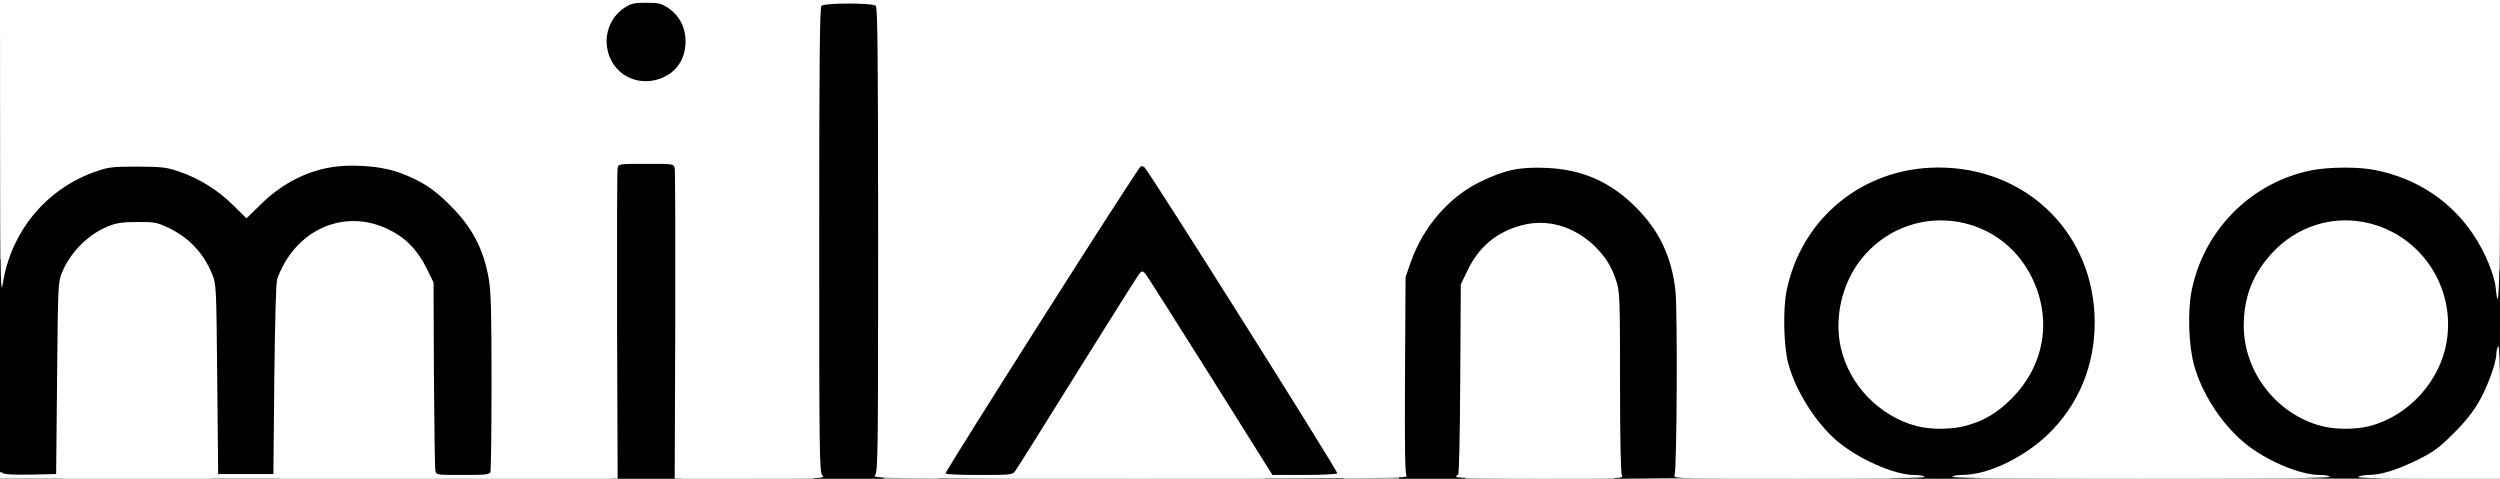
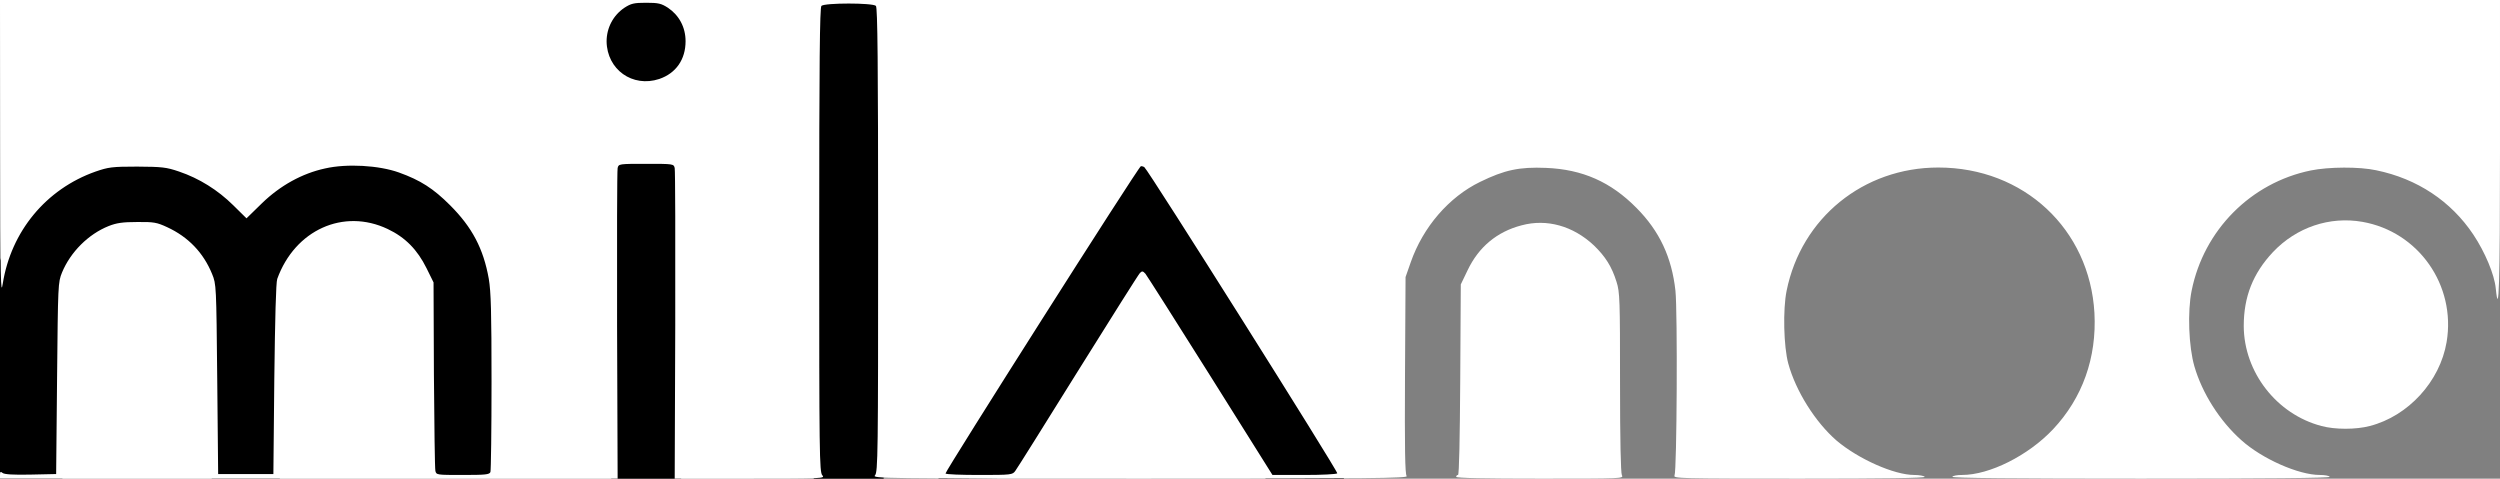
<svg xmlns="http://www.w3.org/2000/svg" version="1.0" width="679px" height="130px" viewBox="0 0 679 130" preserveAspectRatio="xMidYMid meet">
  <rect x="0" y="0" width="679" height="130" fill="#808080" stroke="none" />
  <g fill="#000000">
    <path d="M0 100.40 l0 -29.65 1.65 -4 c4.10 -10.10 12.40 -18 22.80 -21.65 3.60 -1.30 4.30 -1.35 12.80 -1.35 8.40 0 9.25 0.10 12.90 1.35 4.95 1.65 10 4.65 13.85 8.20 l3 2.80 3.55 -3.30 c4.30 -3.95 10.65 -7.35 16.20 -8.55 3.05 -0.70 5.45 -0.80 11.40 -0.65 6.85 0.25 8 0.40 11.70 1.75 5.90 2.15 9.35 4.35 13.90 8.90 6.05 6.05 9.10 11.85 10.50 20.05 0.65 3.70 0.75 8.80 0.65 29.95 l-0.15 25.50 -9 0 -9 0 -0.25 -25.80 -0.25 -25.75 -1.90 -3.85 c-2.45 -5 -5.80 -8.40 -10.35 -10.55 -4.60 -2.20 -7.50 -2.60 -11.55 -1.55 -7.70 1.95 -13.60 7.95 -15.75 16 -0.55 1.95 -0.70 8.15 -0.70 27.15 l0 24.60 -9.25 0 -9.25 0 0 -24.70 c0 -23.15 -0.05 -24.90 -1 -27.85 -1.95 -6.35 -6 -11 -12 -13.90 -3.20 -1.55 -4.20 -1.75 -7.25 -1.75 -7.95 0.10 -15.60 5.65 -18.90 13.70 -1.10 2.70 -1.10 3.15 -1.25 28.65 l-0.15 25.85 -8.45 0 -8.50 0 0 -29.60z" />
    <path d="M166 87.30 c0 -23.50 0.15 -43.05 0.30 -43.50 0.25 -0.70 1.55 -0.80 9.20 -0.80 7.65 0 8.95 0.10 9.20 0.80 0.15 0.45 0.30 20 0.30 43.50 l0 42.70 -9.50 0 -9.50 0 0 -42.70z" />
    <path d="M221.10 65.15 l0.15 -64.90 9.25 0 9.25 0 0.15 64.90 0.10 64.85 -9.50 0 -9.50 0 0.10 -64.85z" />
    <path d="M255.10 128.15 c0.15 -1.45 6.35 -11.50 26.60 -43.25 l26.40 -41.40 1.80 0 c1 0 2.10 0.20 2.40 0.40 0.30 0.20 12.30 18.90 26.60 41.55 21.20 33.40 26.10 41.50 26.10 42.85 l0 1.70 -10.60 0 -10.65 0 -16.75 -26.65 -16.75 -26.65 -1.75 2.75 c-0.95 1.55 -8.40 13.50 -16.55 26.55 l-14.80 23.75 -11.15 0.15 -11.10 0.10 0.20 -1.85z" />
-     <path d="M380.10 101.90 l0.15 -28.15 1.40 -4 c2.10 -6.05 4.95 -10.45 9.80 -15.25 3.55 -3.55 5.10 -4.70 9.05 -6.60 6.95 -3.35 10.45 -4.05 19.40 -3.80 6.35 0.20 7.90 0.40 11.35 1.60 5.70 1.95 10.45 4.90 14.75 9.30 4.35 4.35 6.60 7.95 8.60 13.60 2.15 6.10 2.45 11.10 2.30 37.40 l-0.15 23.75 -9.10 0.15 -9.15 0.10 0 -24.45 c0 -22.55 -0.05 -24.70 -0.95 -27.50 -1.30 -4.15 -3 -6.85 -6.15 -9.90 -4.95 -4.65 -11.05 -6.80 -15.95 -5.65 -6.95 1.65 -12.30 5.95 -15.35 12.40 l-1.85 3.85 -0.15 25.65 -0.15 25.60 -9 0 -9 0 0.15 -28.10z" />
-     <path d="M509.85 128.50 c-10.05 -3.75 -18 -11 -22.65 -20.75 -3.20 -6.65 -3.80 -9.35 -4.05 -18.35 -0.20 -6.10 -0.05 -8.75 0.60 -12 3.30 -16.40 16.10 -29.25 32.35 -32.60 4.85 -1 15.50 -1.05 20.50 -0.10 15.65 3 27.95 14.35 32.45 29.90 1.30 4.60 1.85 15.50 1 20.90 -2.45 15.70 -13.05 28.45 -28 33.55 -2.35 0.85 -4.25 0.95 -15.50 0.95 l-12.80 -0.05 -3.90 -1.45z m22.30 -14.30 c7.80 -2 14.70 -7.75 18.30 -15.15 2.70 -5.65 3.40 -9.85 2.35 -14.95 -2.20 -10.95 -10.85 -20 -21.15 -22.15 -12.60 -2.60 -26.35 6.80 -29.90 20.40 -3.45 13.25 5.95 28.10 20.25 31.85 3.65 0.95 6.45 0.95 10.15 0z" />
-     <path d="M623 129.65 c-7.20 -2.60 -11.95 -5.15 -15.75 -8.60 -5.85 -5.25 -10.65 -12.75 -12.75 -20.05 -1.60 -5.35 -1.95 -17.65 -0.75 -23.55 3.30 -16.45 16.10 -29.30 32.35 -32.65 4.95 -1.05 16.10 -1.05 20.80 -0.05 14.10 2.95 25.35 12.25 30.55 25.35 l1.55 3.80 0 13.55 c0 12.95 -0.05 13.65 -1.20 16.75 -3.10 8.60 -10.95 17.70 -18.70 21.70 -7.75 4.05 -8.15 4.10 -22.55 4.05 -7.05 0 -13.15 -0.15 -13.55 -0.30z m19.15 -15.45 c10.15 -2.60 18.50 -11.45 20.70 -21.90 2.55 -12.35 -6.95 -26.60 -20.10 -30.05 -8.25 -2.15 -17.40 0.80 -23.85 7.70 -7.20 7.60 -9.55 16.70 -6.60 25.45 2.40 7.25 7.60 13.40 13.90 16.55 5.90 2.95 10.65 3.65 15.95 2.25z" />
    <path d="M170.35 23 c-2.20 -0.65 -4.75 -2.85 -6 -5.15 -0.90 -1.70 -1.10 -2.90 -1.10 -6.60 0 -4 0.15 -4.75 1.40 -6.85 2.35 -4.05 3.25 -4.40 10.85 -4.40 7.60 0 8.50 0.35 10.85 4.40 1.25 2.10 1.40 2.85 1.40 6.85 0 3.70 -0.20 4.85 -1.10 6.60 -1.25 2.35 -3.55 4.20 -6.10 5.10 -1.95 0.65 -8.10 0.65 -10.20 0.05z" />
  </g>
  <g fill="#ffffff">
-     <path d="M0 128.95 c0 -0.85 0.15 -0.95 0.70 -0.50 0.45 0.40 2.95 0.55 7.60 0.45 l6.95 -0.15 0.25 -26 c0.25 -25.50 0.25 -26.05 1.35 -28.75 2.30 -5.55 7.15 -10.40 12.65 -12.60 2.15 -0.85 3.80 -1.10 7.75 -1.10 4.50 -0.05 5.35 0.10 8.15 1.40 5.75 2.65 9.85 6.95 12.20 12.70 1.15 2.80 1.15 3.10 1.40 28.60 l0.25 25.75 7.50 0 7.50 0 0.25 -25.75 c0.20 -16.50 0.45 -26.30 0.80 -27.25 4.80 -13.30 18 -19.25 30 -13.55 4.75 2.25 8.05 5.60 10.55 10.65 l1.90 3.85 0.10 25 c0.10 13.80 0.25 25.55 0.40 26.20 0.25 1.10 0.40 1.10 7.45 1.10 6.10 0 7.25 -0.10 7.50 -0.80 0.15 -0.45 0.30 -11.40 0.30 -24.45 0 -19 -0.15 -24.50 -0.75 -28.05 -1.45 -8.15 -4.50 -13.95 -10.50 -19.95 -4.55 -4.55 -8.05 -6.80 -13.90 -8.90 -5.45 -1.95 -14.15 -2.45 -20.05 -1.10 -6.25 1.35 -12.20 4.65 -17.15 9.45 l-4.20 4.10 -3.60 -3.55 c-4.20 -4.15 -9.25 -7.30 -14.70 -9.15 -3.50 -1.20 -4.65 -1.30 -11.40 -1.35 -6.85 0 -7.80 0.15 -11.30 1.35 -13.45 4.75 -22.95 16.25 -25.20 30.45 -0.55 3.65 -0.65 -0.95 -0.70 -36.40 l-0.05 -40.65 339.50 0 339.50 0 0 40.80 c0 36.65 -0.30 45.85 -1.15 37.55 -0.35 -3.75 -2.90 -9.85 -6.10 -14.65 -6.05 -9.05 -15.20 -15.15 -26.35 -17.45 -4.55 -1 -12.95 -0.95 -17.80 0.05 -16.30 3.35 -29.05 16.20 -32.35 32.65 -1.15 5.65 -0.80 15.20 0.75 20.55 2.10 7.25 6.85 14.80 12.75 20.05 5.60 5.05 15.55 9.45 21.30 9.45 1.30 0 2.55 0.20 2.70 0.50 0.20 0.35 -17 0.50 -51.25 0.50 -34.25 0 -51.45 -0.15 -51.25 -0.50 0.15 -0.30 1.35 -0.50 2.65 -0.50 7.45 0 17.95 -5.25 24.70 -12.40 8 -8.50 11.90 -19.45 11.25 -31.60 -1.30 -22.80 -19.20 -39.50 -42.40 -39.50 -20.35 0 -37.20 13.70 -41.20 33.45 -1.05 5.10 -0.80 15.20 0.45 19.80 2.05 7.50 7.35 15.90 13.10 20.90 5.90 5 15.65 9.35 21.10 9.35 1.40 0 2.70 0.25 2.85 0.50 0.20 0.35 -11.25 0.50 -34 0.50 -32.55 0 -34.35 -0.05 -33.95 -0.85 0.65 -1.30 0.85 -44.55 0.25 -50.20 -1 -9.05 -4.30 -16.15 -10.55 -22.45 -7 -7.10 -14.70 -10.50 -24.60 -10.90 -7.25 -0.30 -11.25 0.55 -17.90 3.80 -8.45 4.10 -15.50 12.25 -18.85 21.85 l-1.40 4 -0.15 26.65 c-0.10 19.85 0 26.85 0.45 27.40 0.50 0.60 -9.60 0.70 -72.30 0.70 -70.60 0 -72.90 -0.05 -72.10 -0.90 0.80 -0.85 0.85 -6 0.85 -63.90 0 -48.35 -0.15 -63.15 -0.60 -63.60 -0.85 -0.85 -13.95 -0.85 -14.80 0 -0.45 0.45 -0.60 15.25 -0.60 63.60 0 57.90 0.05 63.05 0.85 63.90 0.80 0.85 0.15 0.90 -19.65 0.90 l-20.45 0 0.15 -41.60 c0.05 -22.90 0 -42.15 -0.15 -42.75 -0.25 -1.15 -0.40 -1.15 -7.75 -1.15 -7.35 0 -7.50 0 -7.75 1.15 -0.15 0.60 -0.20 19.85 -0.15 42.75 l0.15 41.60 -83.85 0 -83.90 0 0 -1.05z m275.75 -1.05 c0.50 -0.65 8.10 -12.80 17 -27.10 8.90 -14.25 16.45 -26.25 16.85 -26.65 0.60 -0.60 0.80 -0.55 1.50 0.20 0.40 0.50 8.35 13 17.65 27.80 l16.85 26.85 8.70 0 c4.75 0 8.75 -0.20 8.90 -0.45 0.30 -0.45 -51.40 -82.50 -52.40 -83.15 -0.30 -0.20 -0.75 -0.30 -0.95 -0.25 -0.70 0.20 -53.30 83.05 -53.05 83.45 0.15 0.25 4.30 0.40 9.20 0.40 8.70 0 9 -0.05 9.75 -1.10z m-96.70 -106.45 c4.55 -1.55 7.15 -5.30 7.15 -10.25 0 -3.80 -1.75 -7.05 -4.80 -9.10 -1.80 -1.15 -2.55 -1.35 -5.90 -1.35 -3.35 0 -4.10 0.20 -5.90 1.35 -3.05 2.05 -4.85 5.45 -4.85 9.15 0.10 7.65 7.05 12.60 14.30 10.20z" />
+     <path d="M0 128.95 c0 -0.85 0.15 -0.95 0.70 -0.50 0.45 0.40 2.95 0.55 7.60 0.45 l6.95 -0.15 0.25 -26 c0.25 -25.50 0.25 -26.05 1.35 -28.75 2.30 -5.55 7.15 -10.40 12.65 -12.60 2.15 -0.85 3.80 -1.10 7.75 -1.10 4.50 -0.05 5.35 0.10 8.15 1.40 5.75 2.65 9.85 6.95 12.20 12.70 1.15 2.80 1.15 3.10 1.40 28.60 l0.25 25.75 7.50 0 7.50 0 0.25 -25.75 c0.20 -16.50 0.45 -26.30 0.80 -27.25 4.80 -13.30 18 -19.25 30 -13.55 4.75 2.25 8.05 5.60 10.55 10.65 l1.90 3.85 0.10 25 c0.10 13.80 0.25 25.55 0.40 26.20 0.25 1.10 0.40 1.10 7.45 1.10 6.10 0 7.25 -0.10 7.50 -0.80 0.15 -0.45 0.30 -11.40 0.30 -24.45 0 -19 -0.15 -24.50 -0.75 -28.05 -1.45 -8.15 -4.50 -13.95 -10.50 -19.95 -4.55 -4.55 -8.05 -6.80 -13.90 -8.90 -5.45 -1.95 -14.15 -2.45 -20.05 -1.10 -6.25 1.35 -12.20 4.65 -17.15 9.45 l-4.20 4.10 -3.60 -3.55 c-4.20 -4.15 -9.25 -7.30 -14.70 -9.15 -3.50 -1.20 -4.65 -1.30 -11.40 -1.35 -6.85 0 -7.80 0.15 -11.30 1.35 -13.45 4.75 -22.95 16.25 -25.20 30.45 -0.55 3.65 -0.65 -0.95 -0.70 -36.40 l-0.05 -40.65 339.50 0 339.50 0 0 40.80 c0 36.65 -0.30 45.85 -1.15 37.55 -0.35 -3.75 -2.90 -9.85 -6.10 -14.65 -6.05 -9.05 -15.20 -15.15 -26.35 -17.45 -4.55 -1 -12.95 -0.95 -17.80 0.05 -16.30 3.35 -29.05 16.20 -32.35 32.65 -1.15 5.65 -0.80 15.20 0.75 20.55 2.10 7.25 6.85 14.80 12.75 20.05 5.60 5.05 15.55 9.45 21.30 9.45 1.30 0 2.55 0.20 2.70 0.50 0.20 0.35 -17 0.50 -51.25 0.50 -34.25 0 -51.45 -0.15 -51.25 -0.50 0.15 -0.30 1.35 -0.50 2.65 -0.50 7.45 0 17.95 -5.25 24.70 -12.40 8 -8.50 11.90 -19.45 11.25 -31.60 -1.30 -22.80 -19.20 -39.50 -42.40 -39.50 -20.35 0 -37.20 13.70 -41.20 33.45 -1.05 5.10 -0.80 15.20 0.45 19.80 2.05 7.50 7.35 15.90 13.10 20.90 5.90 5 15.65 9.35 21.10 9.35 1.40 0 2.70 0.25 2.85 0.50 0.20 0.35 -11.25 0.50 -34 0.50 -32.55 0 -34.35 -0.05 -33.95 -0.85 0.65 -1.30 0.85 -44.55 0.25 -50.20 -1 -9.05 -4.30 -16.15 -10.55 -22.45 -7 -7.10 -14.70 -10.50 -24.60 -10.90 -7.25 -0.30 -11.25 0.55 -17.90 3.80 -8.45 4.10 -15.50 12.25 -18.85 21.85 l-1.40 4 -0.15 26.65 c-0.10 19.85 0 26.85 0.45 27.40 0.50 0.60 -9.60 0.70 -72.30 0.70 -70.60 0 -72.90 -0.05 -72.10 -0.90 0.80 -0.85 0.85 -6 0.85 -63.90 0 -48.35 -0.15 -63.15 -0.60 -63.60 -0.85 -0.85 -13.95 -0.85 -14.80 0 -0.45 0.45 -0.60 15.25 -0.60 63.60 0 57.90 0.05 63.05 0.85 63.90 0.80 0.85 0.15 0.90 -19.65 0.90 l-20.45 0 0.15 -41.60 c0.05 -22.90 0 -42.15 -0.15 -42.75 -0.25 -1.15 -0.40 -1.15 -7.75 -1.15 -7.35 0 -7.50 0 -7.75 1.15 -0.15 0.60 -0.20 19.85 -0.15 42.75 l0.15 41.60 -83.85 0 -83.90 0 0 -1.05z m275.75 -1.05 c0.50 -0.65 8.10 -12.80 17 -27.10 8.90 -14.25 16.45 -26.25 16.85 -26.65 0.60 -0.60 0.80 -0.55 1.50 0.20 0.40 0.50 8.35 13 17.65 27.80 l16.85 26.85 8.70 0 c4.75 0 8.75 -0.20 8.90 -0.45 0.30 -0.45 -51.40 -82.50 -52.40 -83.15 -0.30 -0.20 -0.75 -0.30 -0.95 -0.25 -0.70 0.20 -53.30 83.05 -53.05 83.45 0.15 0.25 4.30 0.40 9.20 0.40 8.70 0 9 -0.05 9.75 -1.10m-96.70 -106.45 c4.55 -1.55 7.15 -5.30 7.15 -10.25 0 -3.80 -1.75 -7.05 -4.80 -9.10 -1.80 -1.15 -2.55 -1.35 -5.90 -1.35 -3.35 0 -4.10 0.20 -5.90 1.35 -3.05 2.05 -4.85 5.45 -4.85 9.15 0.10 7.65 7.05 12.60 14.30 10.20z" />
    <path d="M395.50 129.50 c0 -0.25 0.20 -0.50 0.50 -0.50 0.30 0 0.50 -9.80 0.60 -25.85 l0.15 -25.90 1.85 -3.85 c3 -6.30 7.95 -10.45 14.65 -12.20 6.85 -1.85 14 0.15 19.65 5.45 3.15 3.05 4.85 5.75 6.15 9.90 0.90 2.80 0.95 4.95 0.95 27.30 0 15.75 0.20 24.55 0.50 25.20 0.55 0.95 0.10 0.95 -22.25 0.95 -14.85 0 -22.75 -0.15 -22.75 -0.50z" />
-     <path d="M640.50 129.50 c0.40 -0.25 1.65 -0.50 2.75 -0.50 3.35 0 7.70 -1.35 13.25 -4.05 4.50 -2.25 5.80 -3.20 9.80 -7.15 3.05 -3 5.35 -5.90 6.90 -8.55 2.35 -4.05 4.80 -10.70 4.80 -13.15 0 -0.75 0.25 -1.70 0.50 -2.10 0.30 -0.50 0.50 5.60 0.50 17.65 l0 18.35 -19.60 0 c-12.90 0 -19.40 -0.20 -18.90 -0.50z" />
-     <path d="M520.50 115.70 c-10 -2.65 -18.15 -11 -20.50 -21.15 -1.90 -8.10 0.25 -17.50 5.45 -24.10 12.70 -16 37.30 -13.45 46.35 4.80 5.65 11.40 3.55 24 -5.50 33.05 -3.85 3.90 -7.75 6.15 -12.65 7.40 -3.75 1 -9.50 1 -13.15 0z" />
    <path d="M630.50 115.70 c-12.20 -3.20 -21.05 -14.65 -21.10 -27.15 0 -7.95 2.50 -14.30 7.95 -20.10 6.35 -6.70 15.35 -9.75 24.25 -8.20 15.25 2.65 25.50 17.25 22.90 32.65 -1.80 10.70 -10.40 20.10 -20.85 22.80 -3.75 1 -9.50 1 -13.15 0z" />
  </g>
</svg>